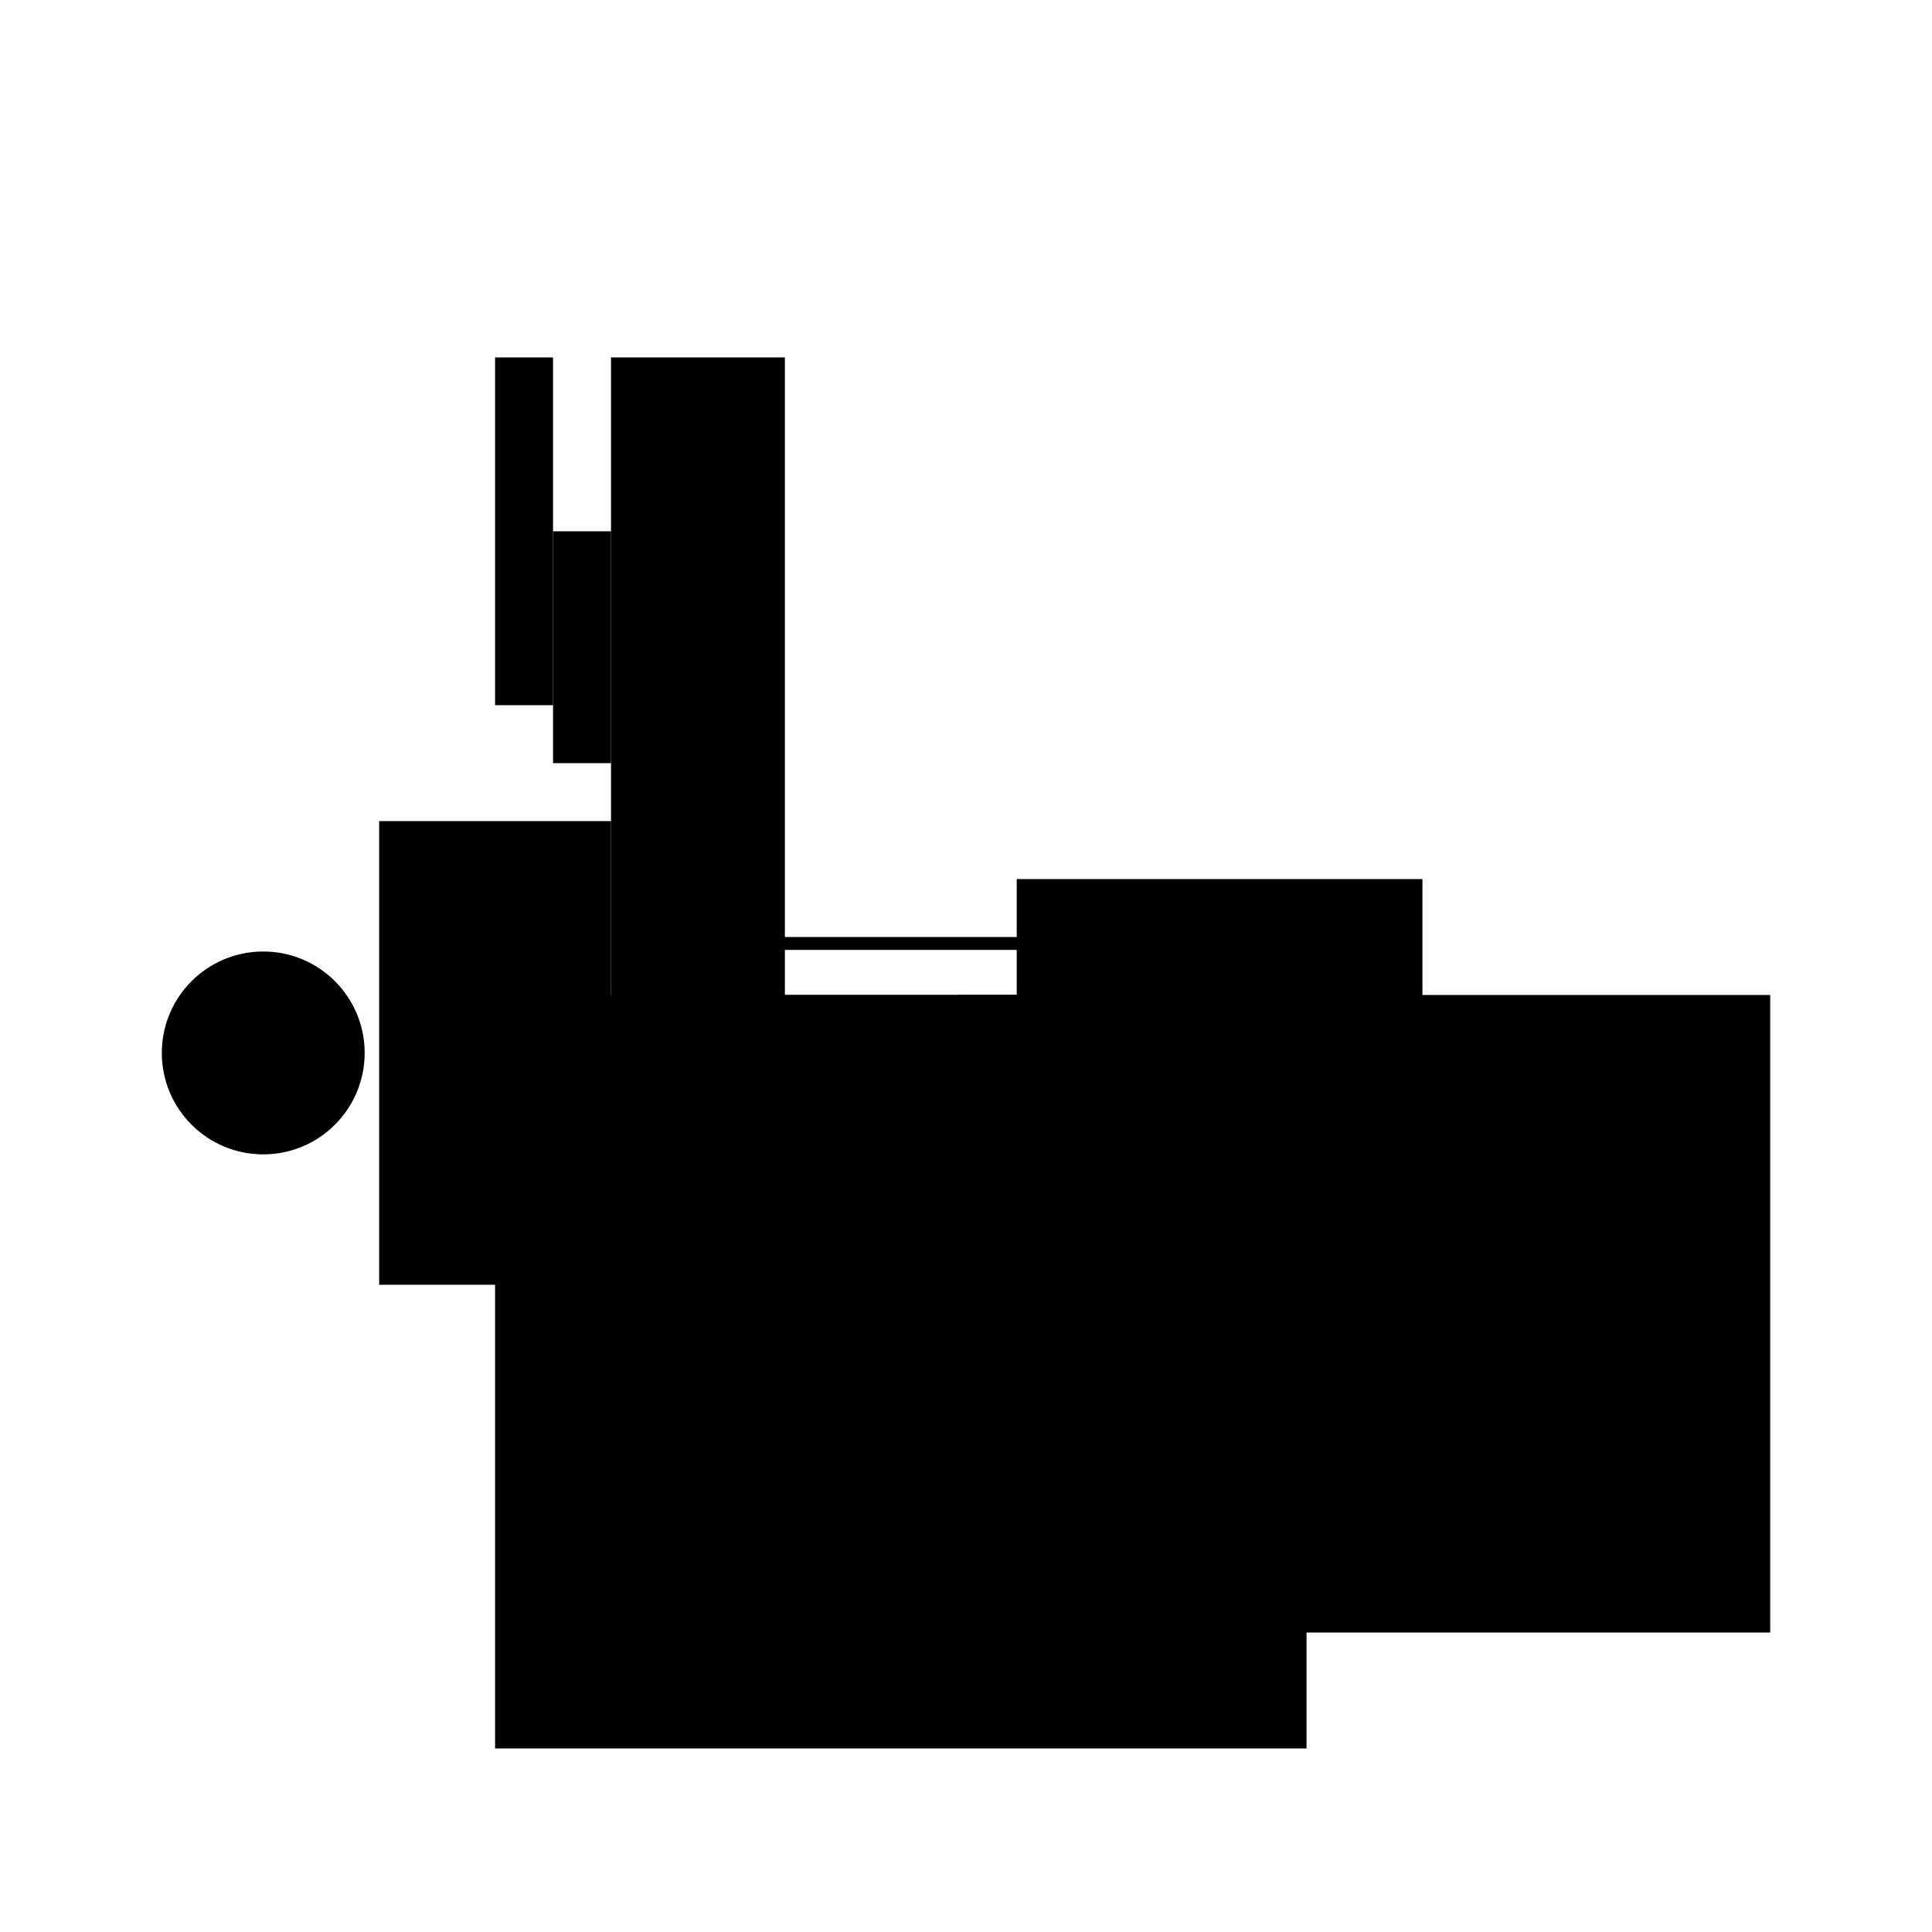
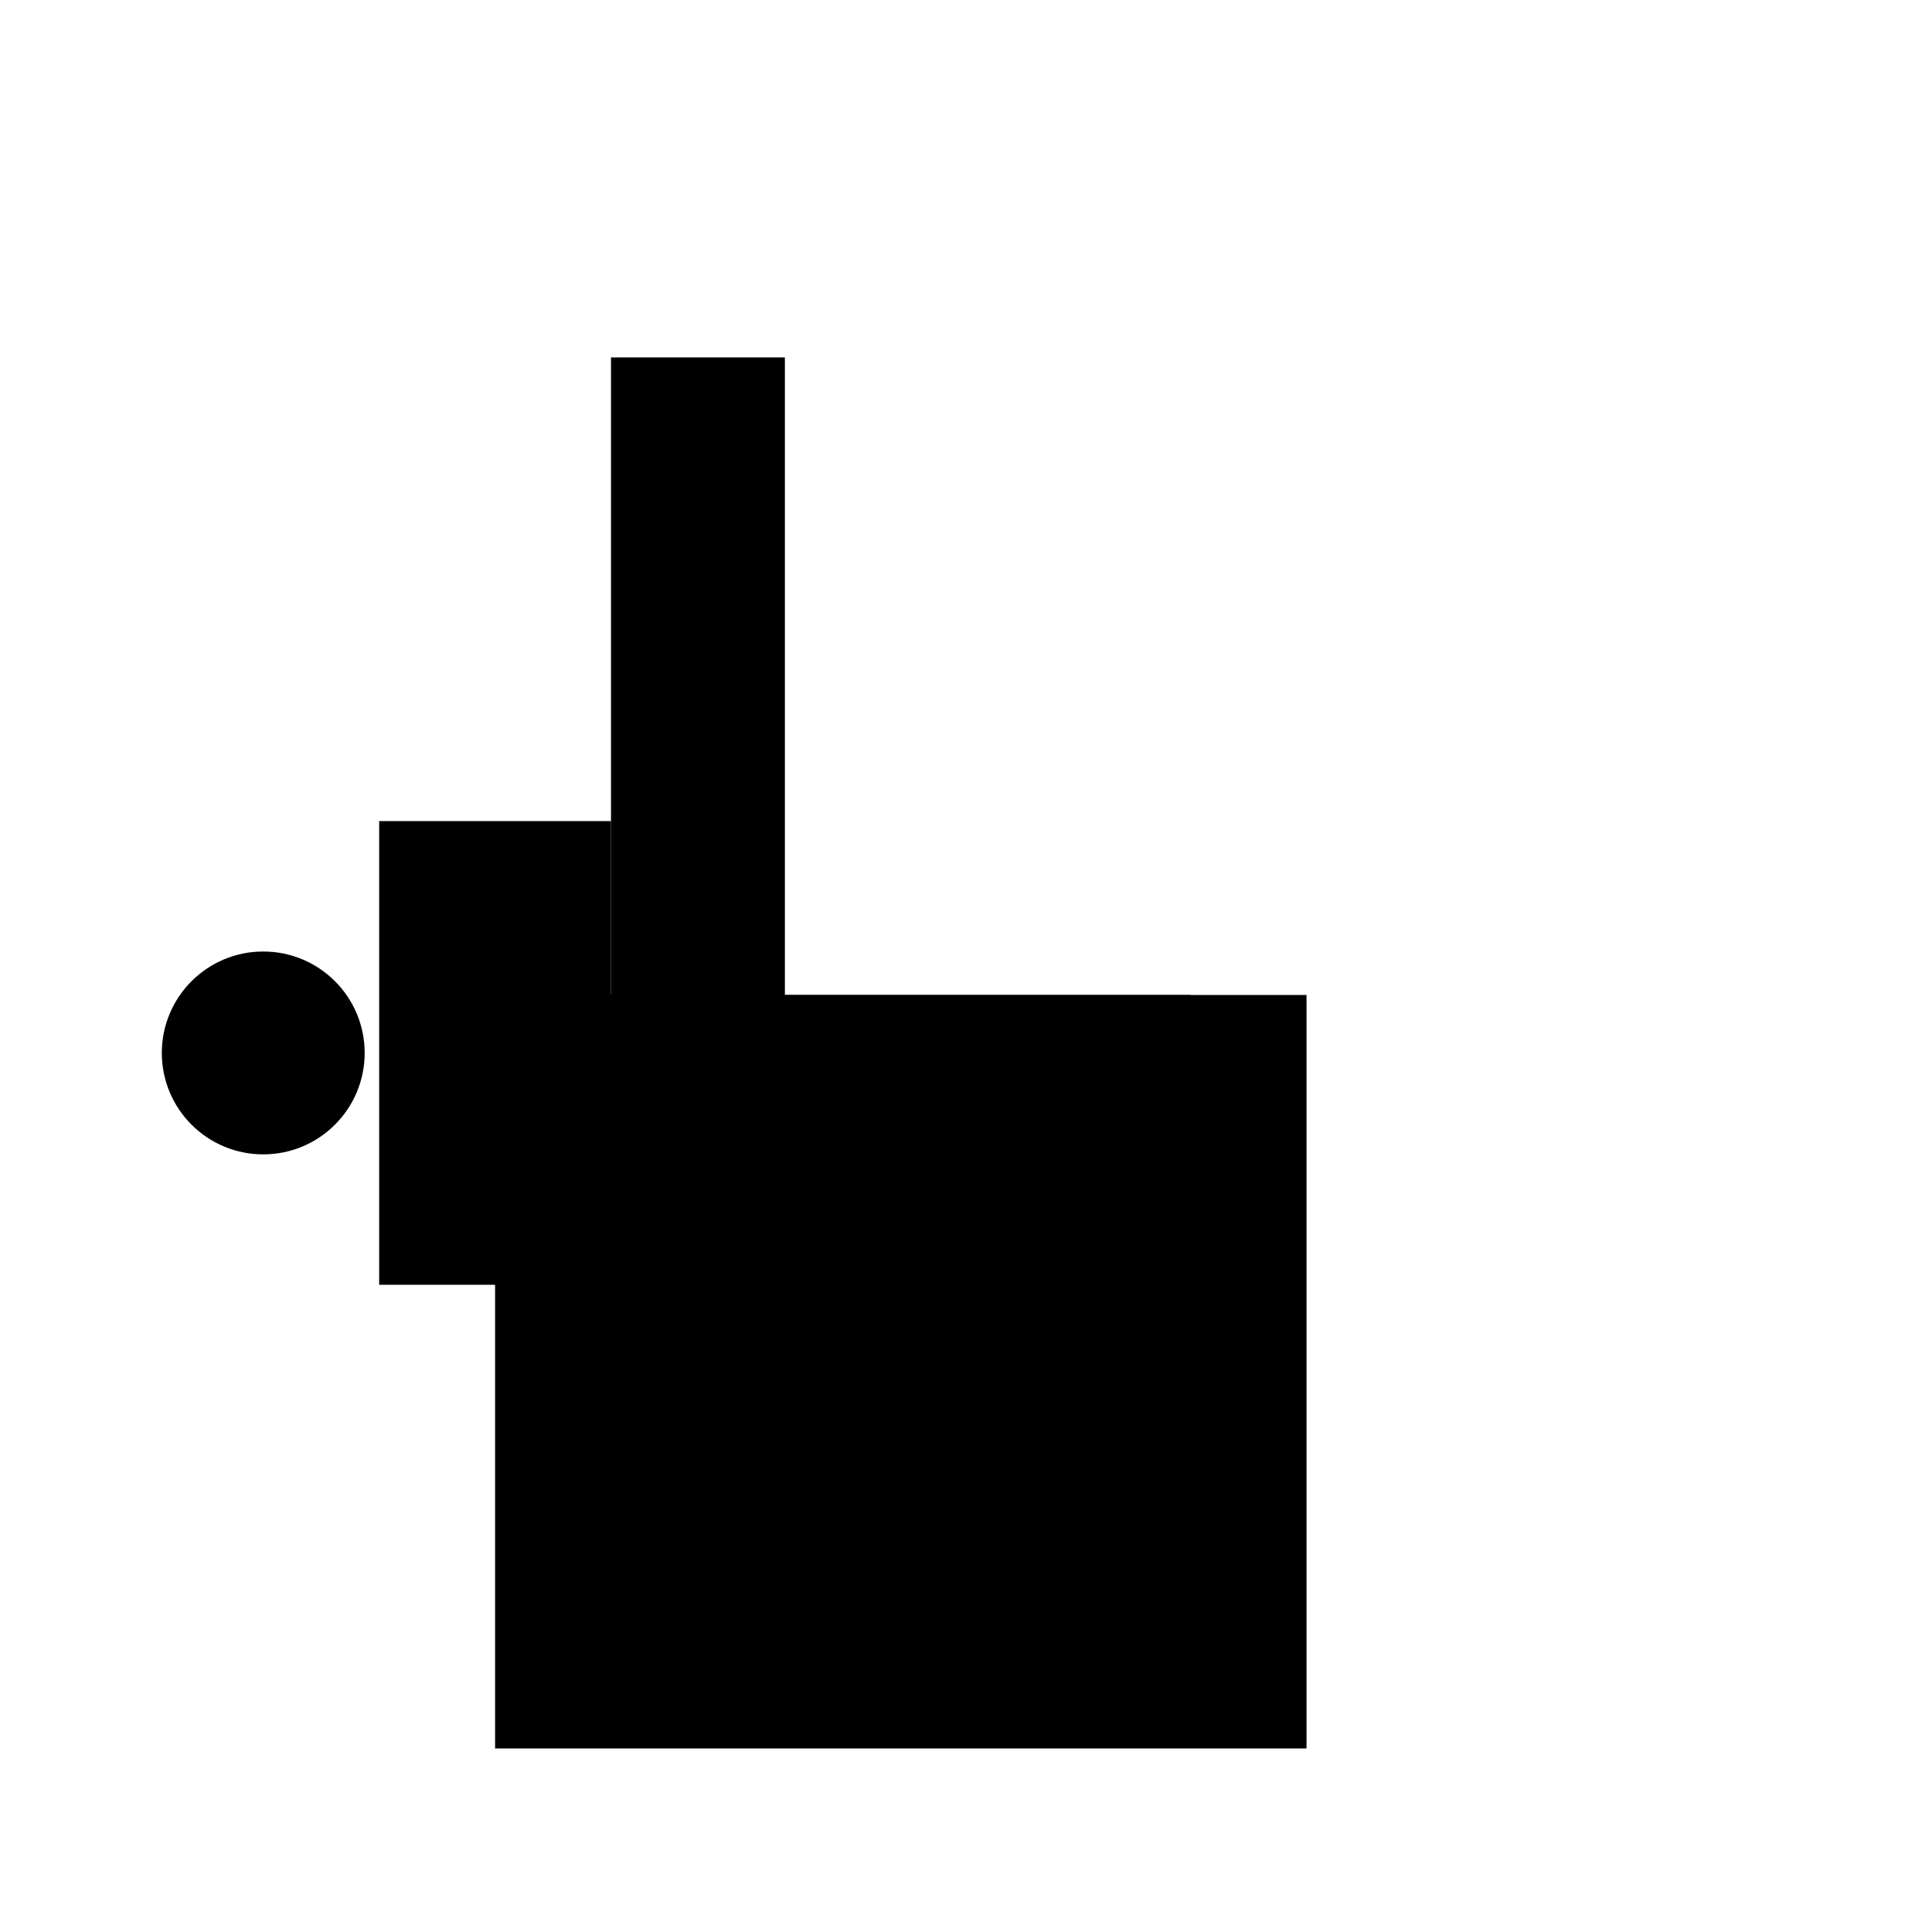
<svg xmlns="http://www.w3.org/2000/svg" version="1.1" xml:space="preserve" style="background-color: white;" viewBox="0,0,150,150">
-   <rect x="51.938" y="72.75" width="36" height="1" fill="hsla(192, 53%, 0%, 1.3)" />
-   <rect x="42.938" y="41.25" width="4.5" height="18" fill="hsla(144, 6%, 86%, 0.3)" />
  <rect x="38.438" y="77.25" width="63" height="58.5" fill="hsla(120, 93%, 46%, 0.3)" />
  <rect x="47.438" y="27.75" width="13.5" height="63" fill="hsla(168, 20%, 90%, 0.4)" />
-   <rect x="38.438" y="27.75" width="4.5" height="27" fill="hsla(120, 6%, 26%, 1)" />
  <rect x="29.438" y="63.75" width="18" height="36" fill="hsla(72, 26%, 0%, 0.7)" />
  <rect x="42.938" y="77.25" width="49.5" height="13.5" fill="hsla(144, 73%, 6%, 0.3)" />
  <rect x="51.938" y="81.75" width="18" height="27" fill="hsla(192, 26%, 40%, 1)" />
-   <rect x="74.438" y="77.25" width="63" height="49.5" fill="hsla(312, 93%, 60%, 1.3)" />
-   <rect x="78.938" y="68.25" width="31.5" height="49.5" fill="hsla(336, 46%, 73%, 0.3)" />
  <circle cx="20.438" cy="81.75" r="7.875" fill="hsla(0, 50%, 50%, 0.8)" />
</svg>